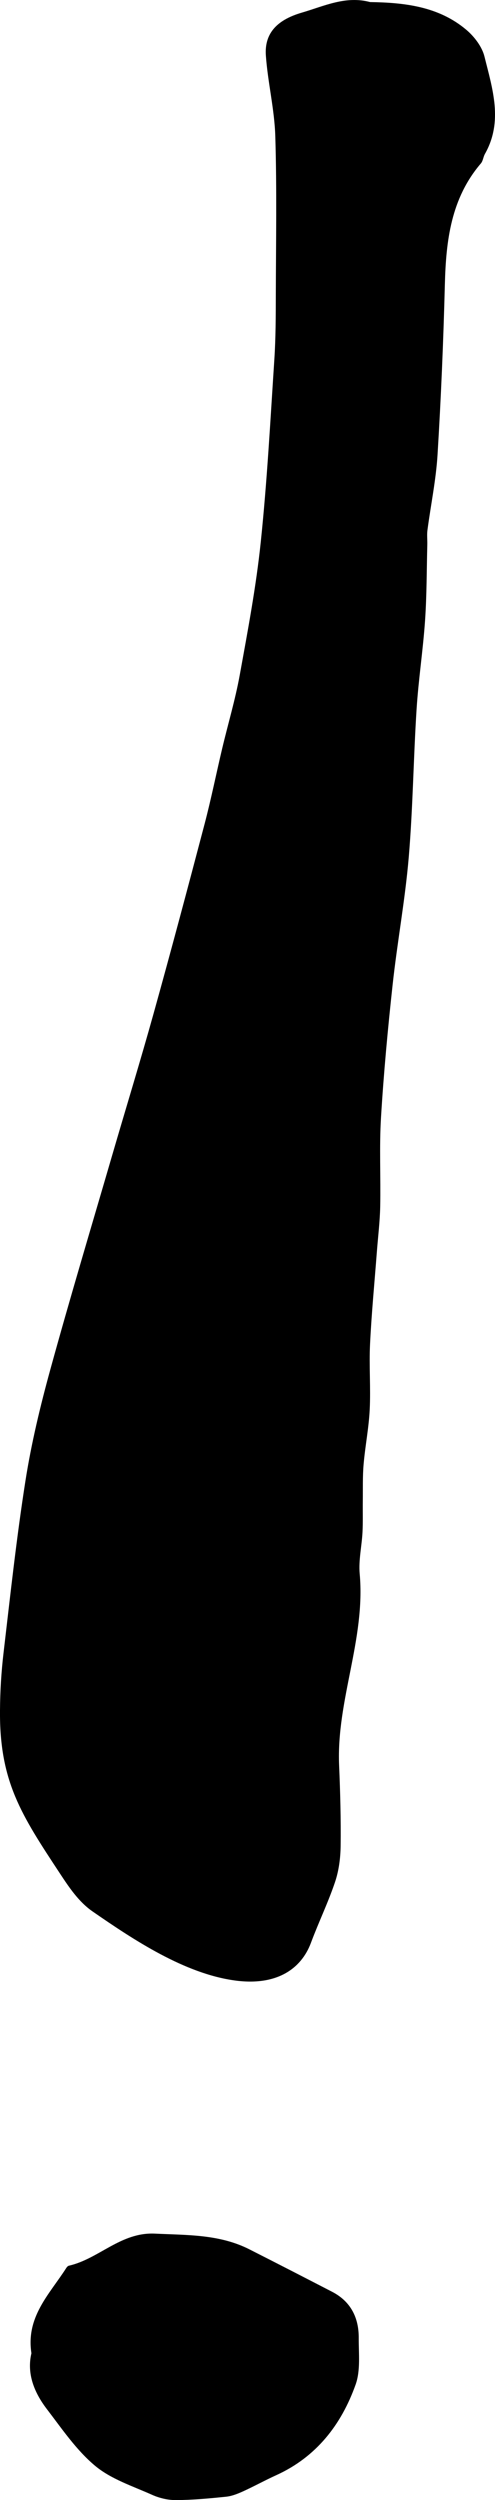
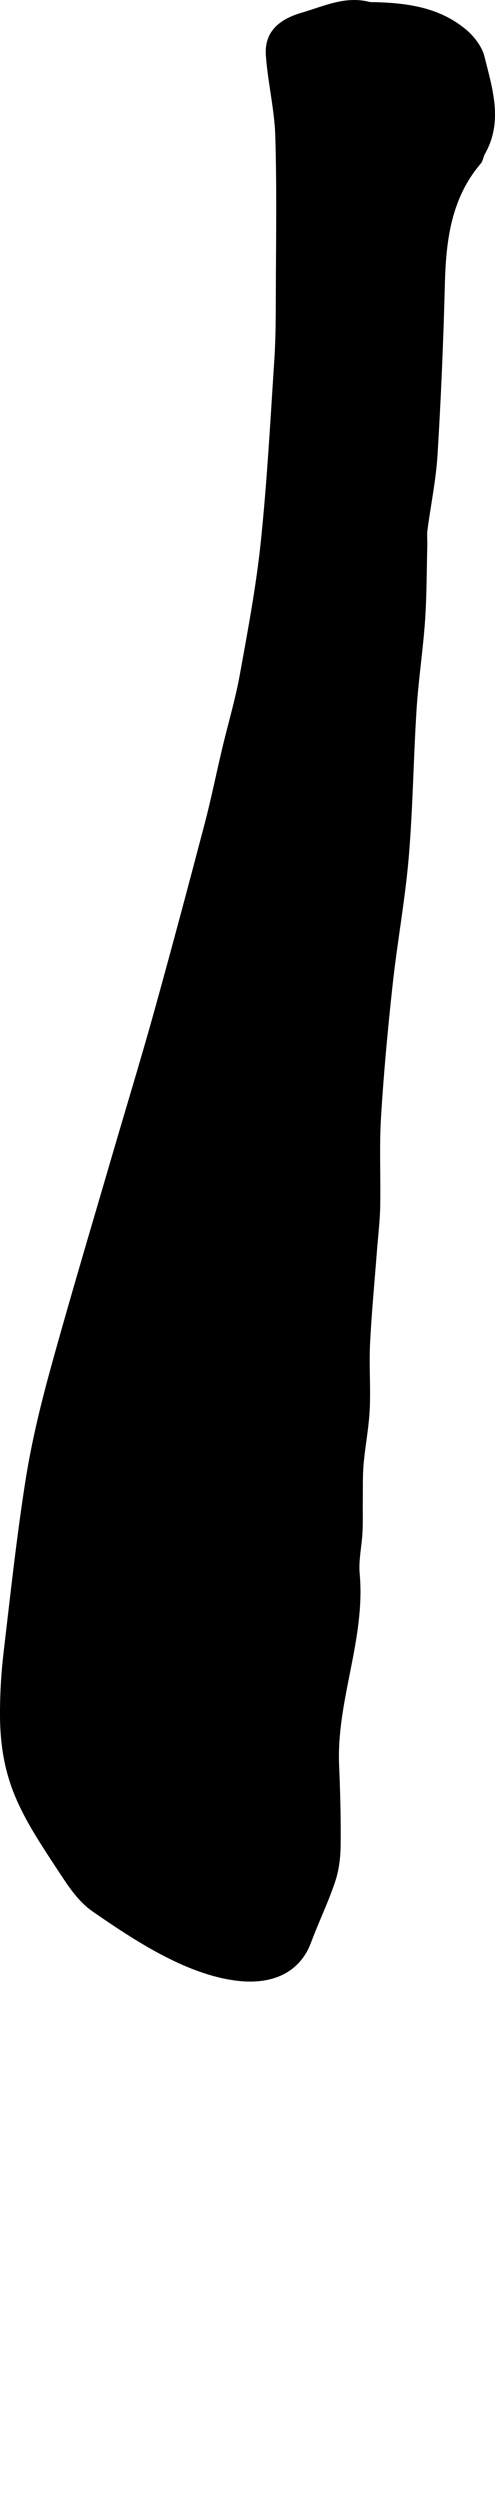
<svg xmlns="http://www.w3.org/2000/svg" viewBox="0 0 220.46 1113.36">
  <g id="a" />
  <g id="b">
    <g id="c">
      <g>
        <path d="M164.88,.92c15.25,.24,30.41,1.92,42.73,12.29,3.59,3.02,7.06,7.53,8.16,11.97,3.54,14.3,8.4,28.88,.21,43.36-.75,1.33-.86,3.13-1.81,4.24-13.3,15.57-15.53,34.31-16.04,53.83-.65,25.31-1.71,50.63-3.26,75.9-.69,11.25-3.02,22.4-4.5,33.61-.28,2.1,0,4.28-.06,6.42-.29,11.26-.23,22.55-1,33.79-.91,13.22-2.94,26.36-3.78,39.58-1.4,21.92-1.63,43.93-3.48,65.81-1.61,18.96-5.1,37.75-7.17,56.68-2.15,19.7-3.99,39.45-5.19,59.23-.8,13.23-.09,26.54-.36,39.81-.14,6.63-.96,13.24-1.47,19.86-1.05,13.74-2.38,27.47-3.05,41.23-.47,9.72,.33,19.5-.15,29.22-.4,8.15-2.02,16.22-2.72,24.36-.47,5.43-.29,10.93-.36,16.39-.06,4.61,.1,9.23-.13,13.83-.32,6.2-1.8,12.47-1.25,18.56,2.63,29.09-10.41,56.39-9.17,85.28,.51,11.97,.83,23.97,.68,35.94-.07,5.38-.8,10.98-2.5,16.04-3.09,9.18-7.34,17.95-10.72,27.03-4.35,11.69-15.33,19.27-33.73,16.81-22.52-3.02-45.12-18.03-63.51-30.75-6.19-4.28-10.48-10.73-14.62-17.02C9.49,808.18-.27,793.4,0,761.64c.07-8.51,.57-17.06,1.57-25.51,3.01-25.63,5.78-51.31,9.78-76.79,2.62-16.68,6.6-33.22,11.08-49.52,8.76-31.87,18.27-63.54,27.51-95.27,6.14-21.09,12.59-42.1,18.48-63.26,7.8-28.04,15.29-56.17,22.69-84.32,2.92-11.13,5.19-22.42,7.84-33.62,2.59-10.93,5.83-21.74,7.83-32.77,3.57-19.7,7.3-39.44,9.37-59.33,2.81-26.96,4.26-54.06,6.03-81.12,.63-9.59,.64-19.24,.66-28.86,.07-23.53,.48-47.08-.23-70.59-.36-12.01-3.34-23.91-4.2-35.93-.75-10.46,5.67-16.1,16.03-19.13,10.02-2.93,19.49-7.61,30.43-4.69Z" />
-         <path d="M14,1048c-2.55-16.31,8.15-26.44,15.51-37.99,.27-.43,.73-.93,1.18-1.03,13.36-3.04,23.08-15.01,38.34-14.28,14.41,.69,28.74,.25,42.03,6.99,12.31,6.24,24.58,12.56,36.84,18.9,8.31,4.3,11.93,11.54,11.87,20.61-.04,6.94,.85,14.43-1.38,20.7-6.37,17.91-17.52,32.27-35.37,40.38-4.97,2.26-9.77,4.92-14.74,7.18-2.38,1.08-4.94,2.12-7.49,2.39-7.4,.77-14.85,1.46-22.28,1.52-3.58,.03-7.43-.85-10.71-2.32-8.72-3.91-18.33-7-25.47-12.97-8.34-6.97-14.72-16.43-21.44-25.21-5.66-7.4-9.04-15.8-6.9-24.87Z" />
      </g>
    </g>
  </g>
</svg>